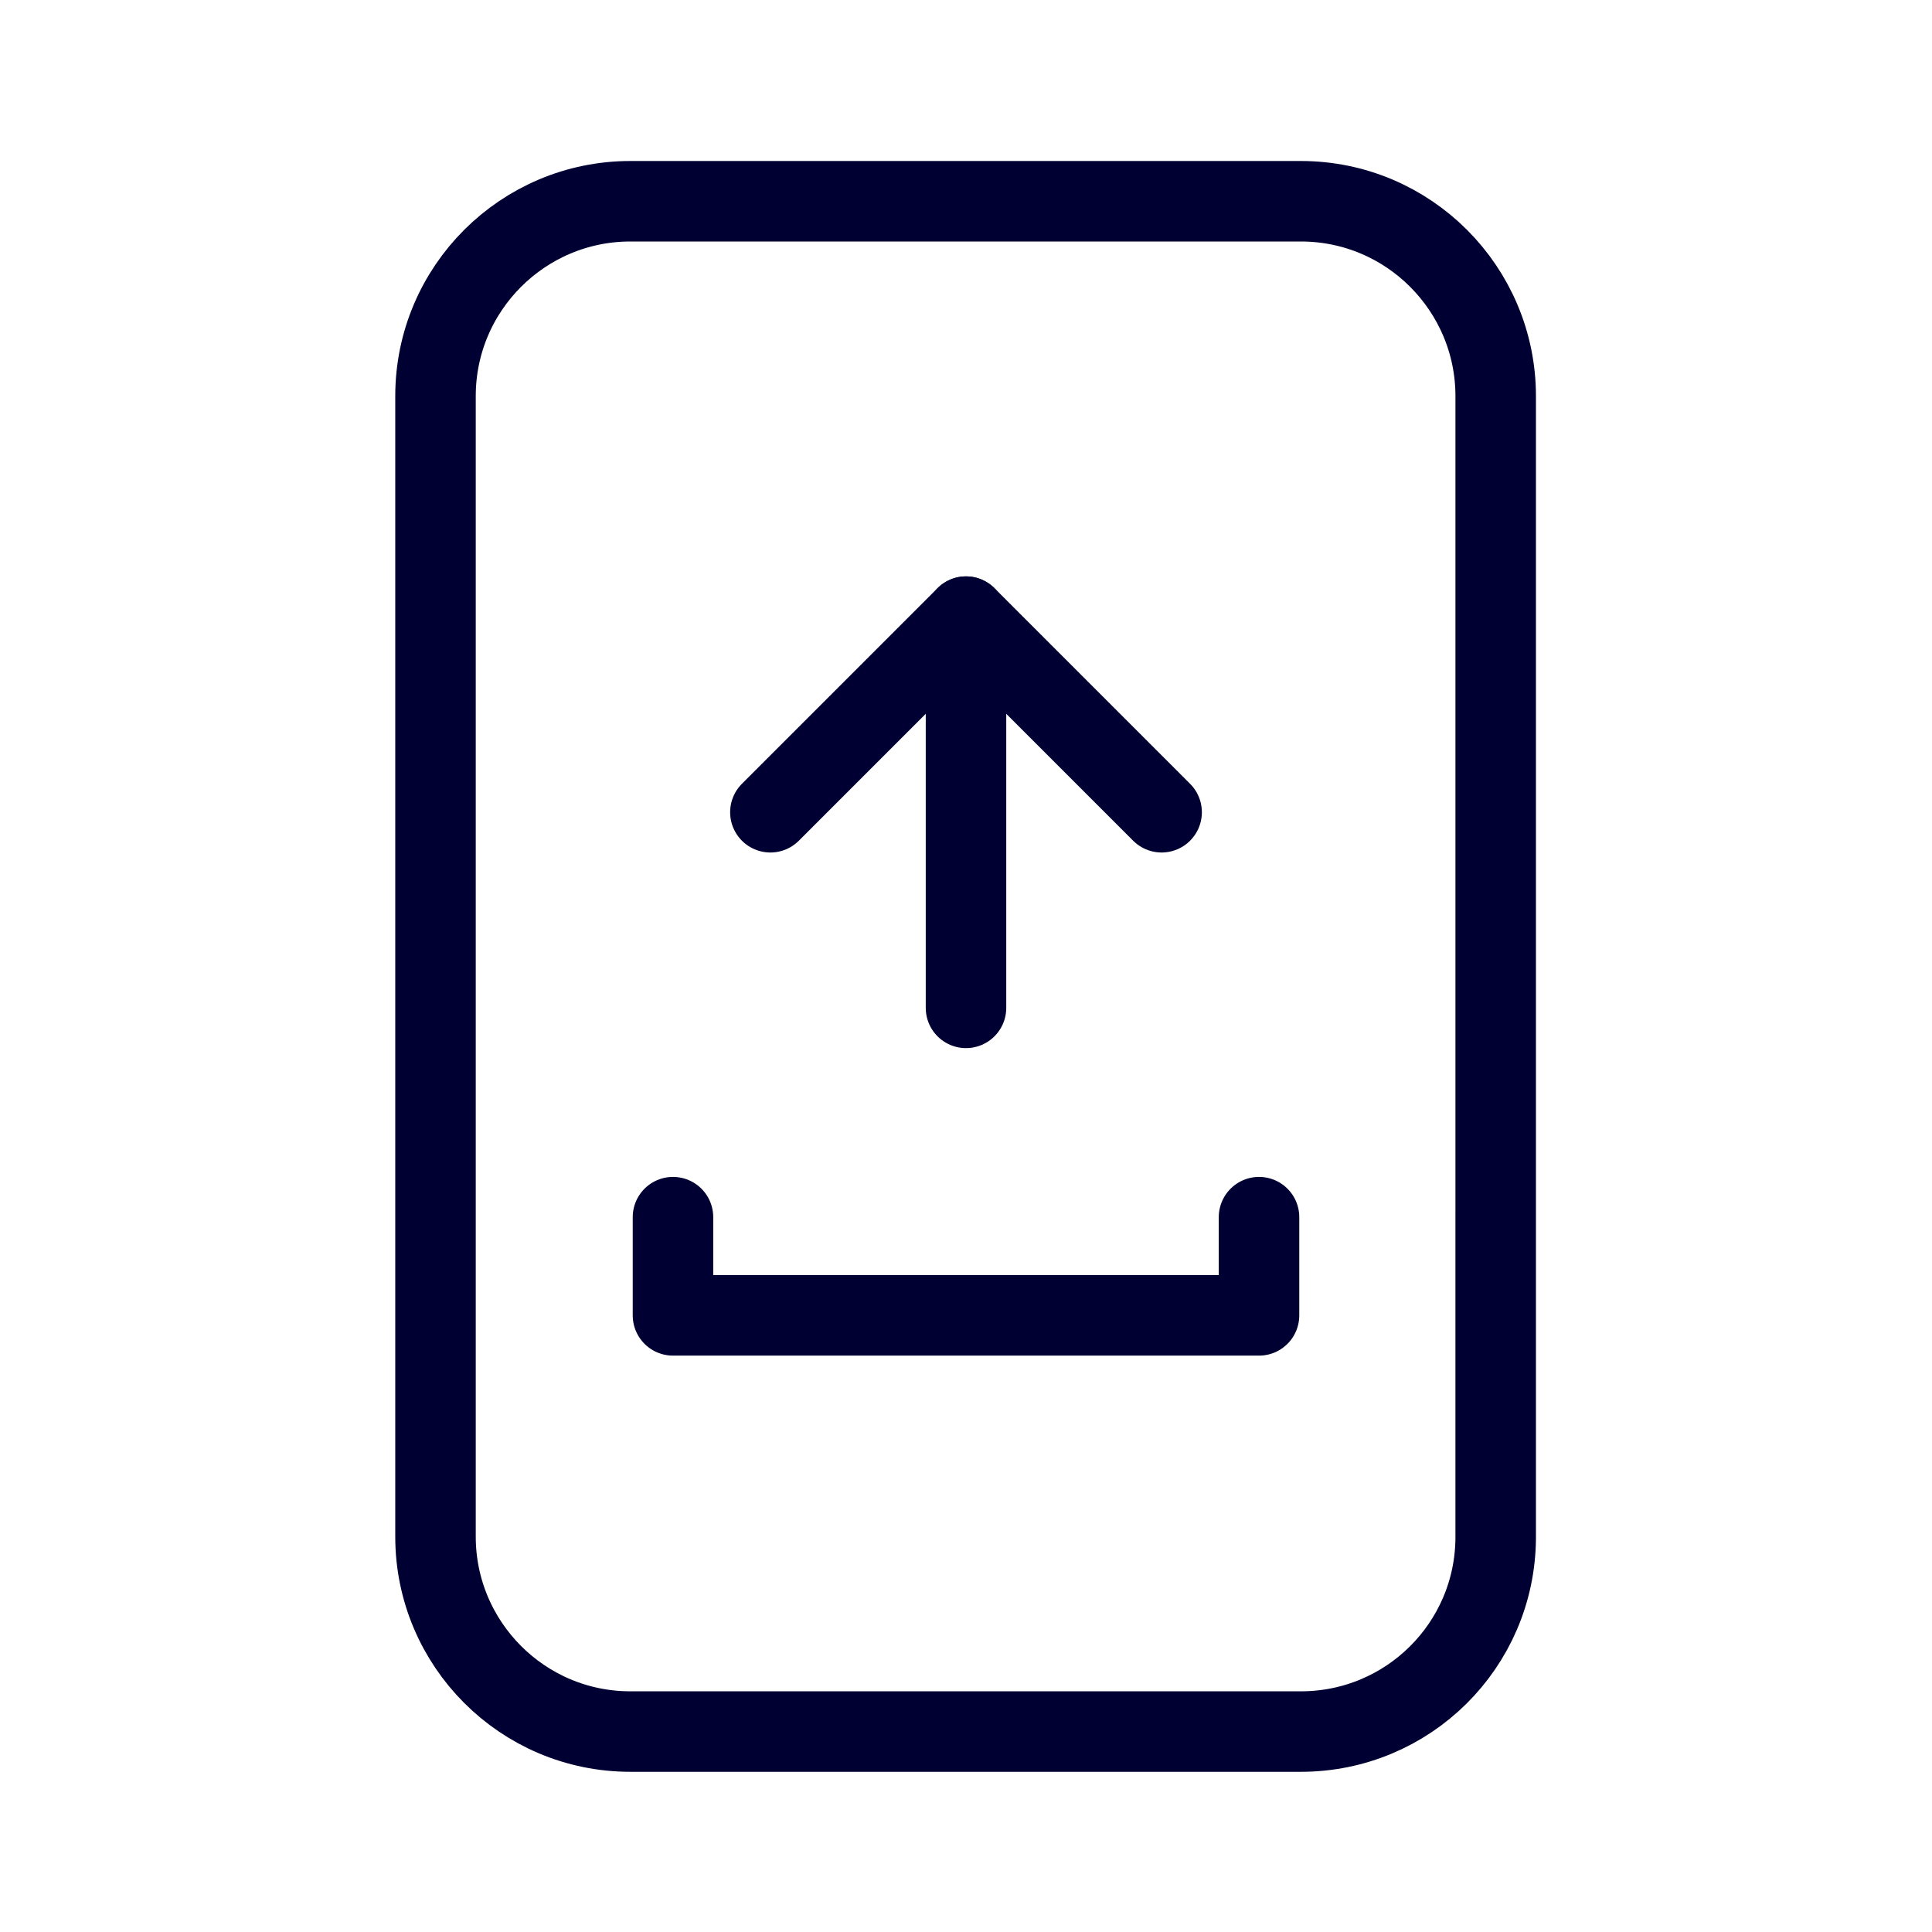
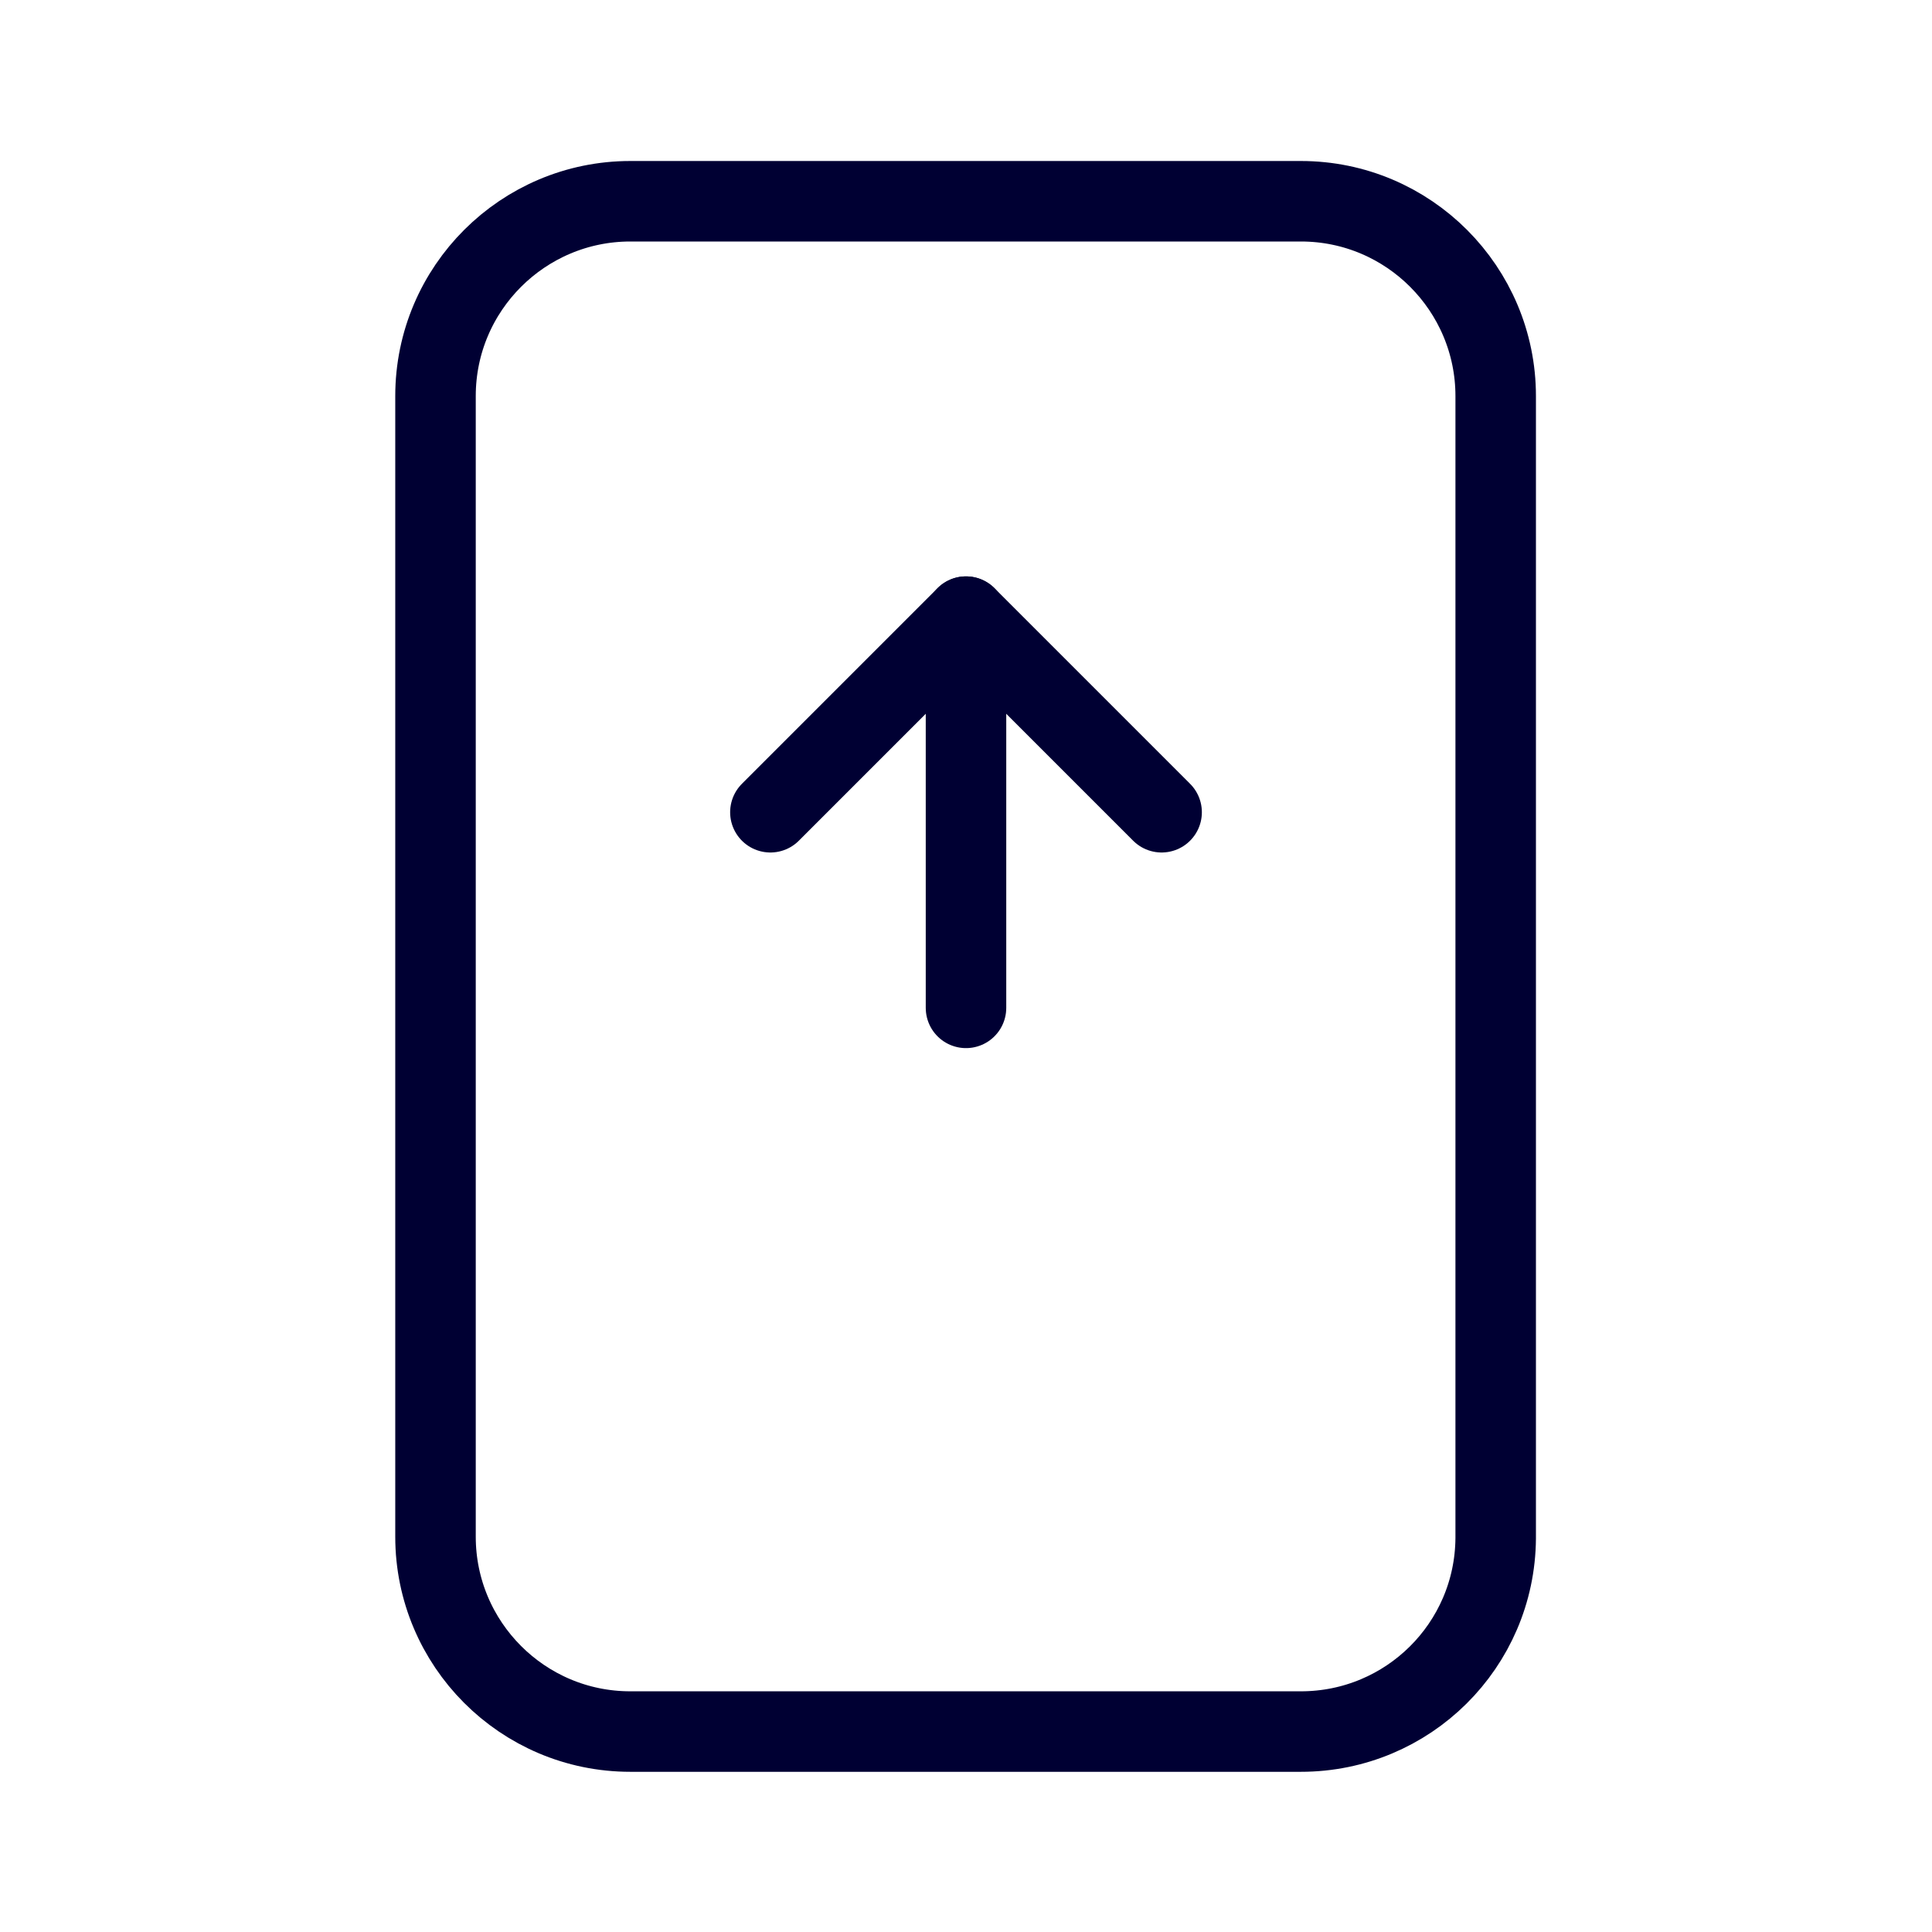
<svg xmlns="http://www.w3.org/2000/svg" id="Layer_1" viewBox="0 0 24 24">
  <defs>
    <style>.cls-1{fill:none;stroke:#003;stroke-linecap:round;stroke-linejoin:round;}</style>
  </defs>
  <path class="cls-1" d="m18.58,15.07V4.92c0-1.33-1.08-2.42-2.42-2.42H7.83c-1.33,0-2.42,1.08-2.42,2.42v14.17c0,1.33,1.08,2.42,2.42,2.42h8.33c1.33,0,2.41-1.07,2.42-2.4v-4.03Z" />
  <g id="Upload">
    <polyline class="cls-1" points="9.57 10.09 12 7.66 14.43 10.09" />
    <line class="cls-1" x1="12" y1="12.52" x2="12" y2="7.66" />
-     <polyline class="cls-1" points="15.64 15.12 15.64 16.34 8.36 16.34 8.36 15.12" />
  </g>
</svg>